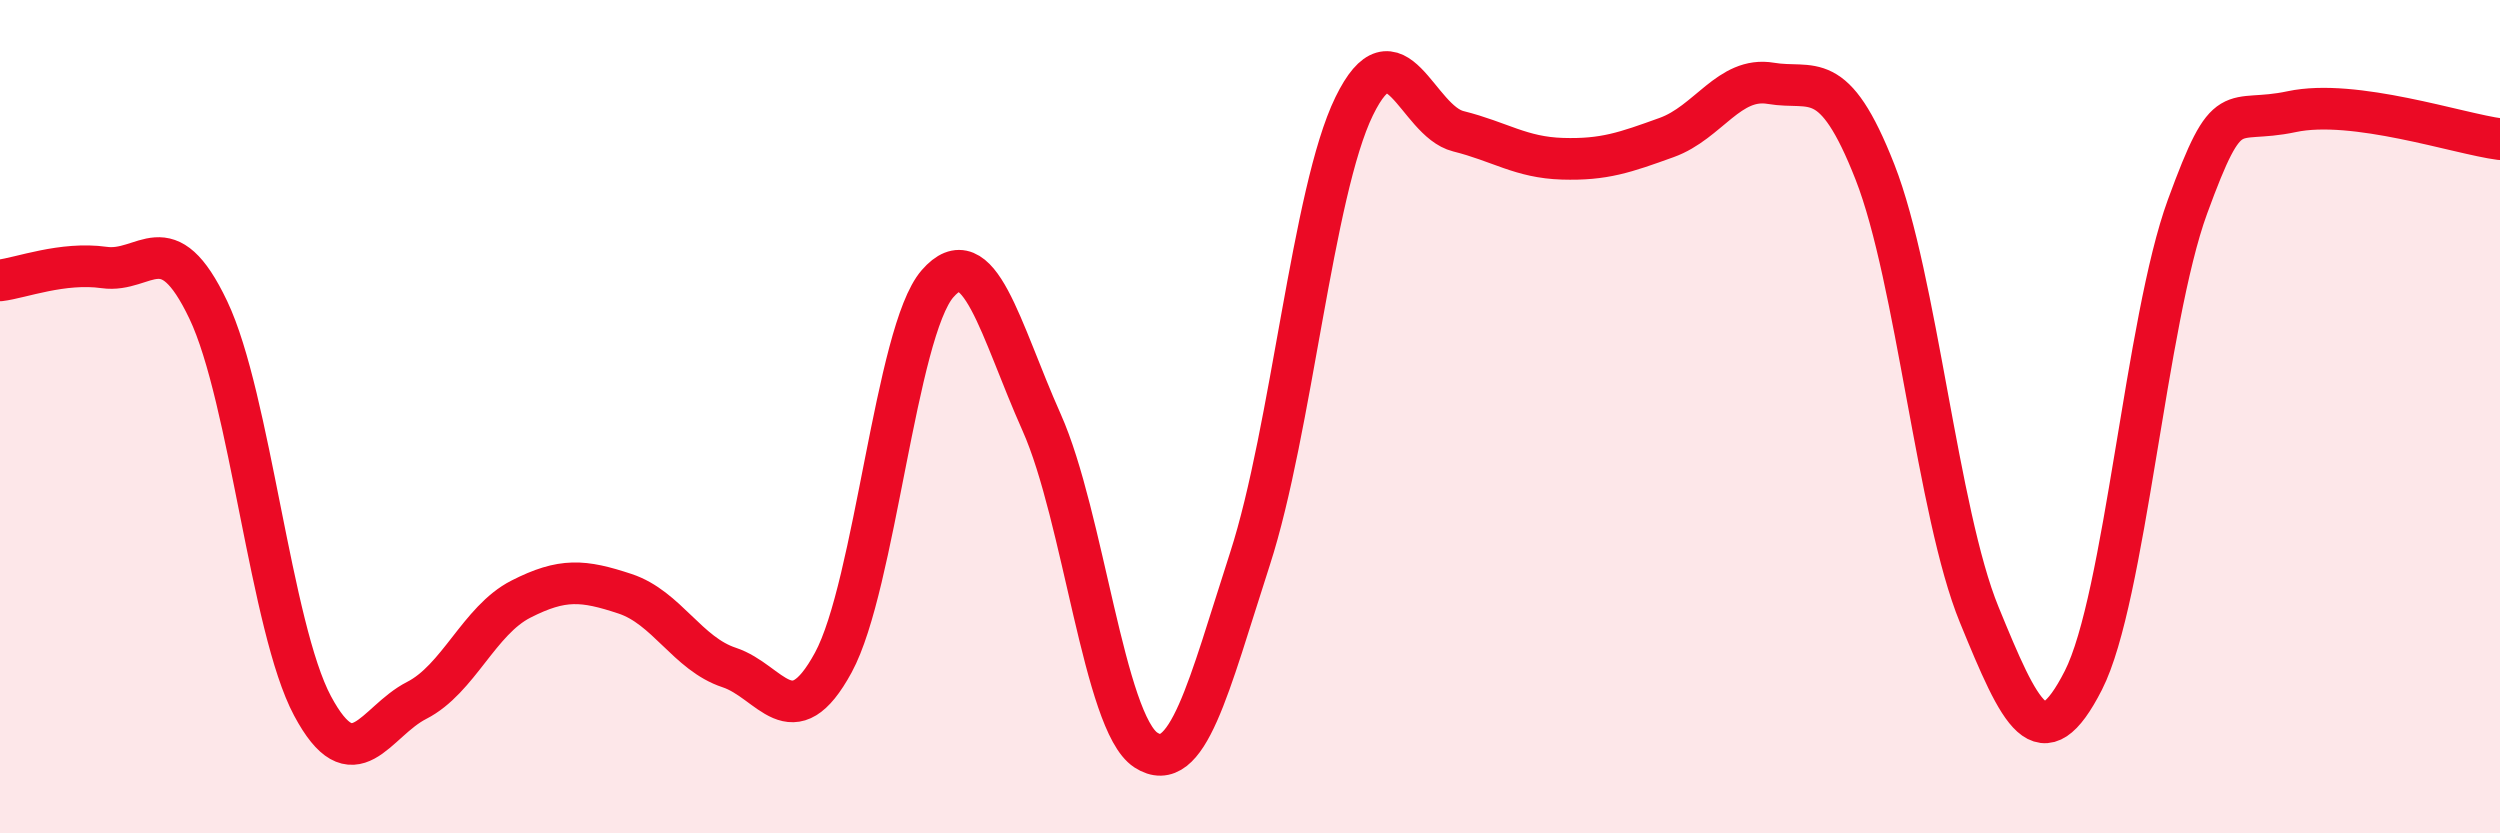
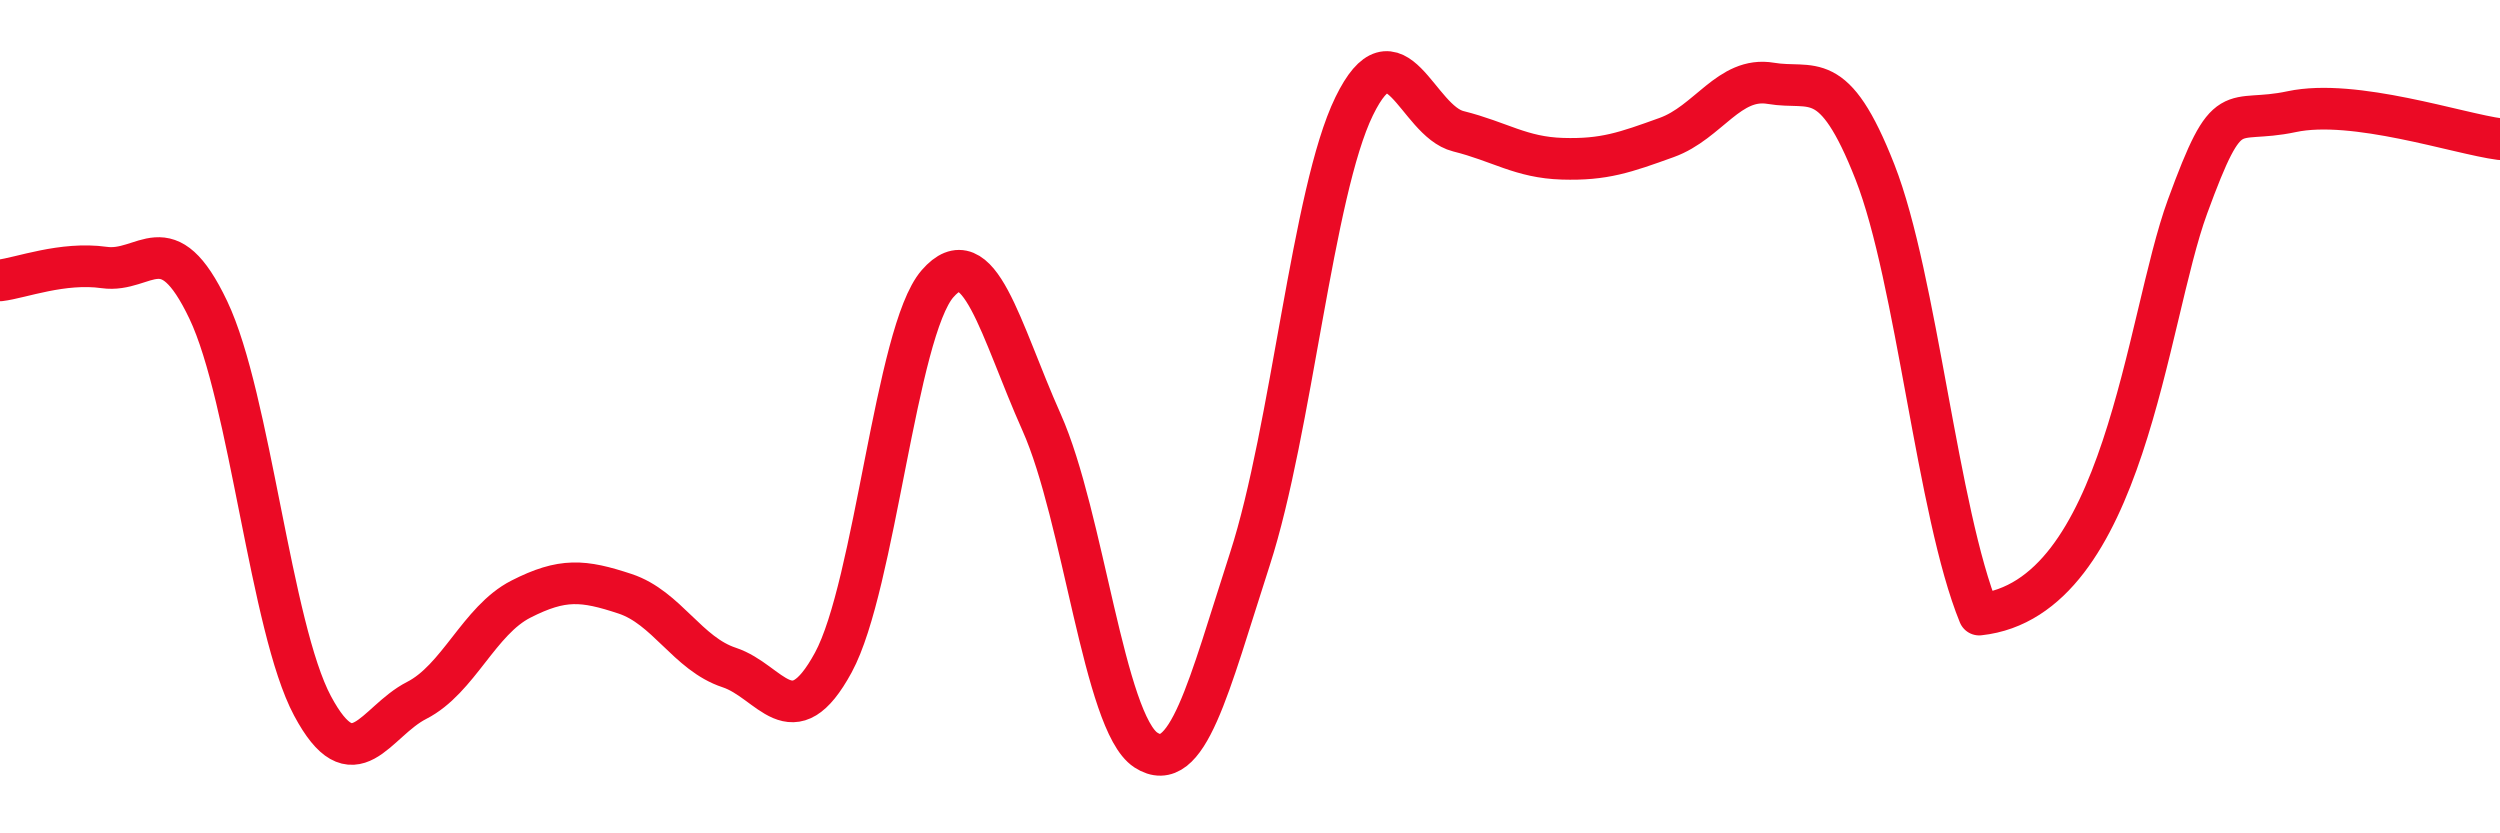
<svg xmlns="http://www.w3.org/2000/svg" width="60" height="20" viewBox="0 0 60 20">
-   <path d="M 0,6.73 C 0.5,6.67 1.5,6.28 2.5,6.42 C 3.5,6.56 4,5.34 5,7.44 C 6,9.54 6.5,15.07 7.5,16.94 C 8.5,18.81 9,17.32 10,16.81 C 11,16.3 11.5,14.89 12.5,14.38 C 13.5,13.87 14,13.92 15,14.25 C 16,14.58 16.5,15.69 17.5,16.02 C 18.5,16.35 19,17.74 20,15.9 C 21,14.06 21.5,7.96 22.5,6.81 C 23.5,5.66 24,7.9 25,10.14 C 26,12.38 26.5,17.35 27.5,18 C 28.5,18.65 29,16.5 30,13.41 C 31,10.32 31.5,4.6 32.5,2.55 C 33.5,0.5 34,2.9 35,3.15 C 36,3.4 36.5,3.78 37.5,3.81 C 38.5,3.84 39,3.66 40,3.3 C 41,2.94 41.5,1.83 42.5,2 C 43.5,2.17 44,1.58 45,4.13 C 46,6.68 46.5,12.31 47.5,14.75 C 48.5,17.19 49,18.29 50,16.33 C 51,14.37 51.5,7.69 52.5,4.96 C 53.5,2.23 53.5,3 55,2.68 C 56.5,2.36 59,3.21 60,3.34L60 20L0 20Z" fill="#EB0A25" opacity="0.1" stroke-linecap="round" stroke-linejoin="round" />
-   <path d="M 0,6.73 C 0.5,6.67 1.5,6.28 2.5,6.42 C 3.5,6.56 4,5.34 5,7.44 C 6,9.54 6.5,15.07 7.5,16.94 C 8.5,18.81 9,17.32 10,16.81 C 11,16.3 11.5,14.89 12.5,14.38 C 13.5,13.87 14,13.92 15,14.25 C 16,14.58 16.5,15.69 17.5,16.02 C 18.5,16.35 19,17.74 20,15.9 C 21,14.06 21.5,7.96 22.5,6.81 C 23.5,5.66 24,7.9 25,10.14 C 26,12.38 26.5,17.35 27.5,18 C 28.5,18.65 29,16.5 30,13.41 C 31,10.32 31.5,4.6 32.5,2.55 C 33.5,0.5 34,2.9 35,3.15 C 36,3.4 36.5,3.78 37.5,3.81 C 38.5,3.84 39,3.66 40,3.3 C 41,2.94 41.5,1.83 42.5,2 C 43.5,2.17 44,1.58 45,4.13 C 46,6.68 46.5,12.31 47.5,14.75 C 48.5,17.19 49,18.29 50,16.33 C 51,14.37 51.5,7.69 52.5,4.96 C 53.5,2.23 53.5,3 55,2.68 C 56.5,2.36 59,3.21 60,3.34" stroke="#EB0A25" stroke-width="1" fill="none" stroke-linecap="round" stroke-linejoin="round" />
+   <path d="M 0,6.73 C 0.5,6.67 1.5,6.28 2.5,6.42 C 3.5,6.56 4,5.34 5,7.44 C 6,9.54 6.5,15.07 7.5,16.94 C 8.5,18.81 9,17.32 10,16.81 C 11,16.3 11.5,14.89 12.5,14.38 C 13.5,13.87 14,13.92 15,14.25 C 16,14.58 16.5,15.69 17.5,16.02 C 18.5,16.35 19,17.74 20,15.9 C 21,14.06 21.5,7.96 22.5,6.81 C 23.5,5.66 24,7.9 25,10.14 C 26,12.38 26.5,17.35 27.5,18 C 28.5,18.65 29,16.5 30,13.41 C 31,10.32 31.5,4.6 32.5,2.55 C 33.5,0.5 34,2.9 35,3.15 C 36,3.4 36.5,3.78 37.5,3.81 C 38.5,3.84 39,3.66 40,3.3 C 41,2.94 41.5,1.83 42.5,2 C 43.5,2.17 44,1.58 45,4.13 C 46,6.68 46.5,12.31 47.5,14.75 C 51,14.37 51.5,7.69 52.5,4.96 C 53.5,2.23 53.5,3 55,2.68 C 56.5,2.36 59,3.21 60,3.34" stroke="#EB0A25" stroke-width="1" fill="none" stroke-linecap="round" stroke-linejoin="round" />
</svg>